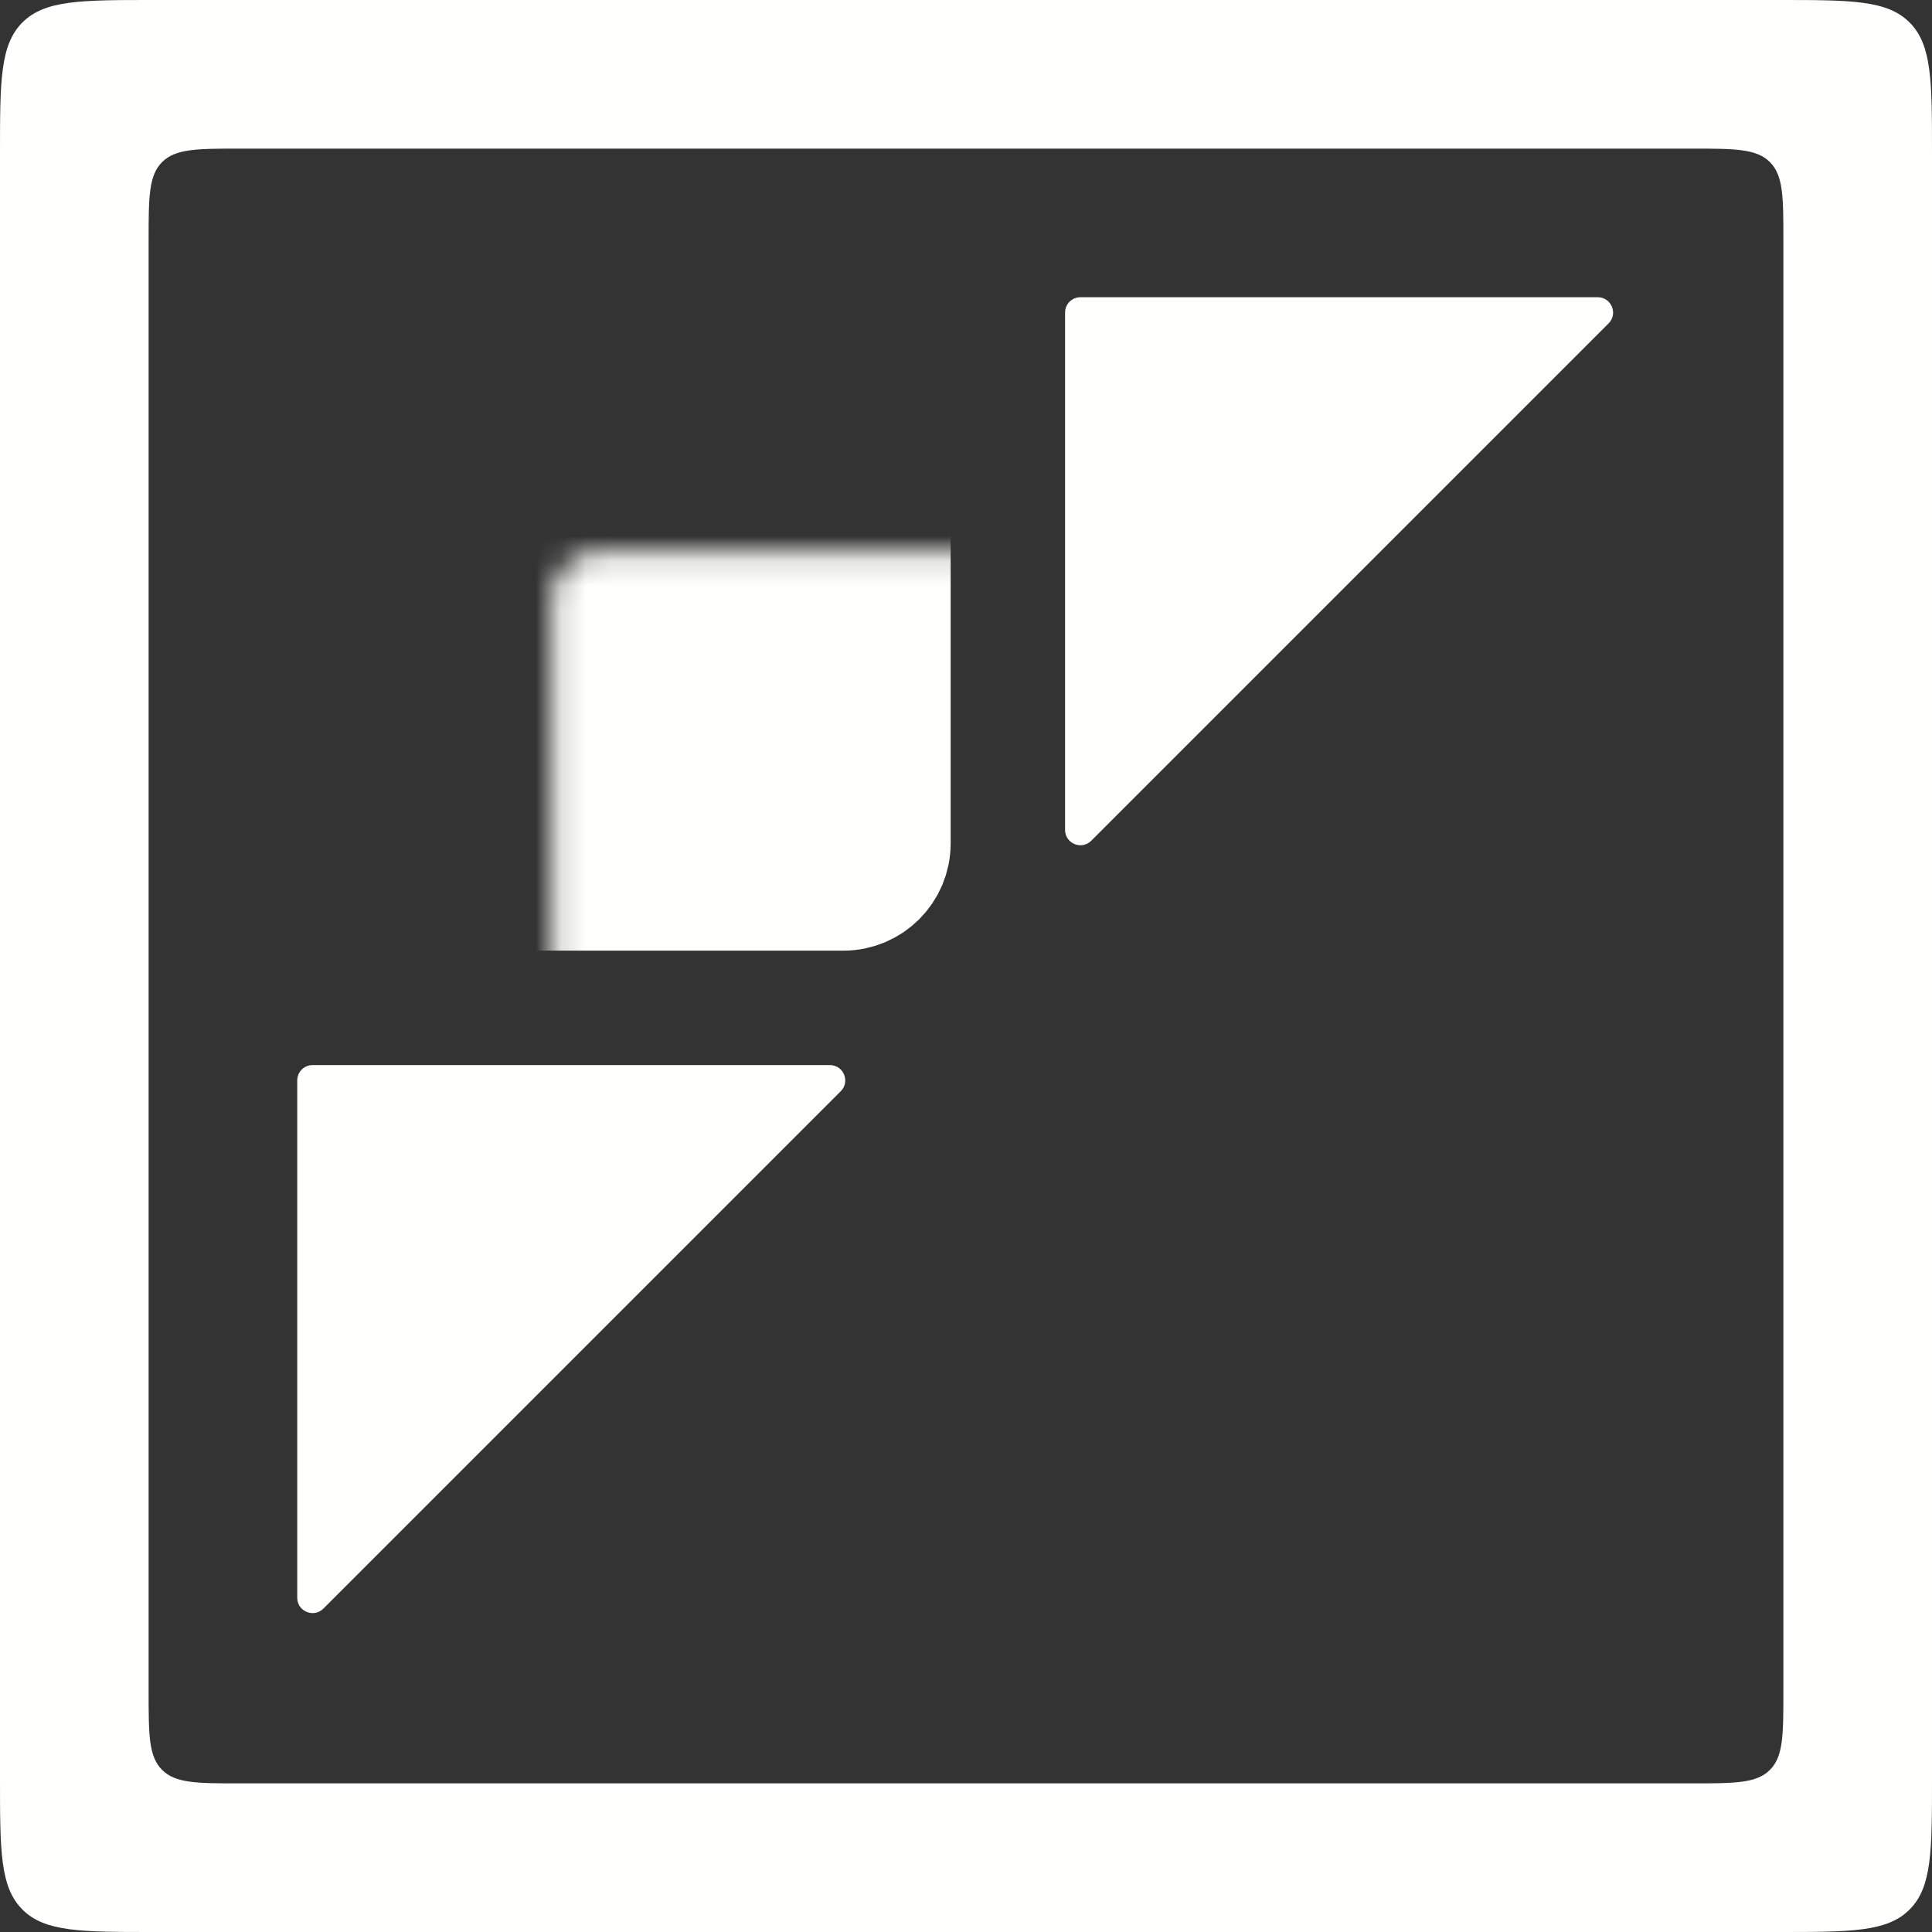
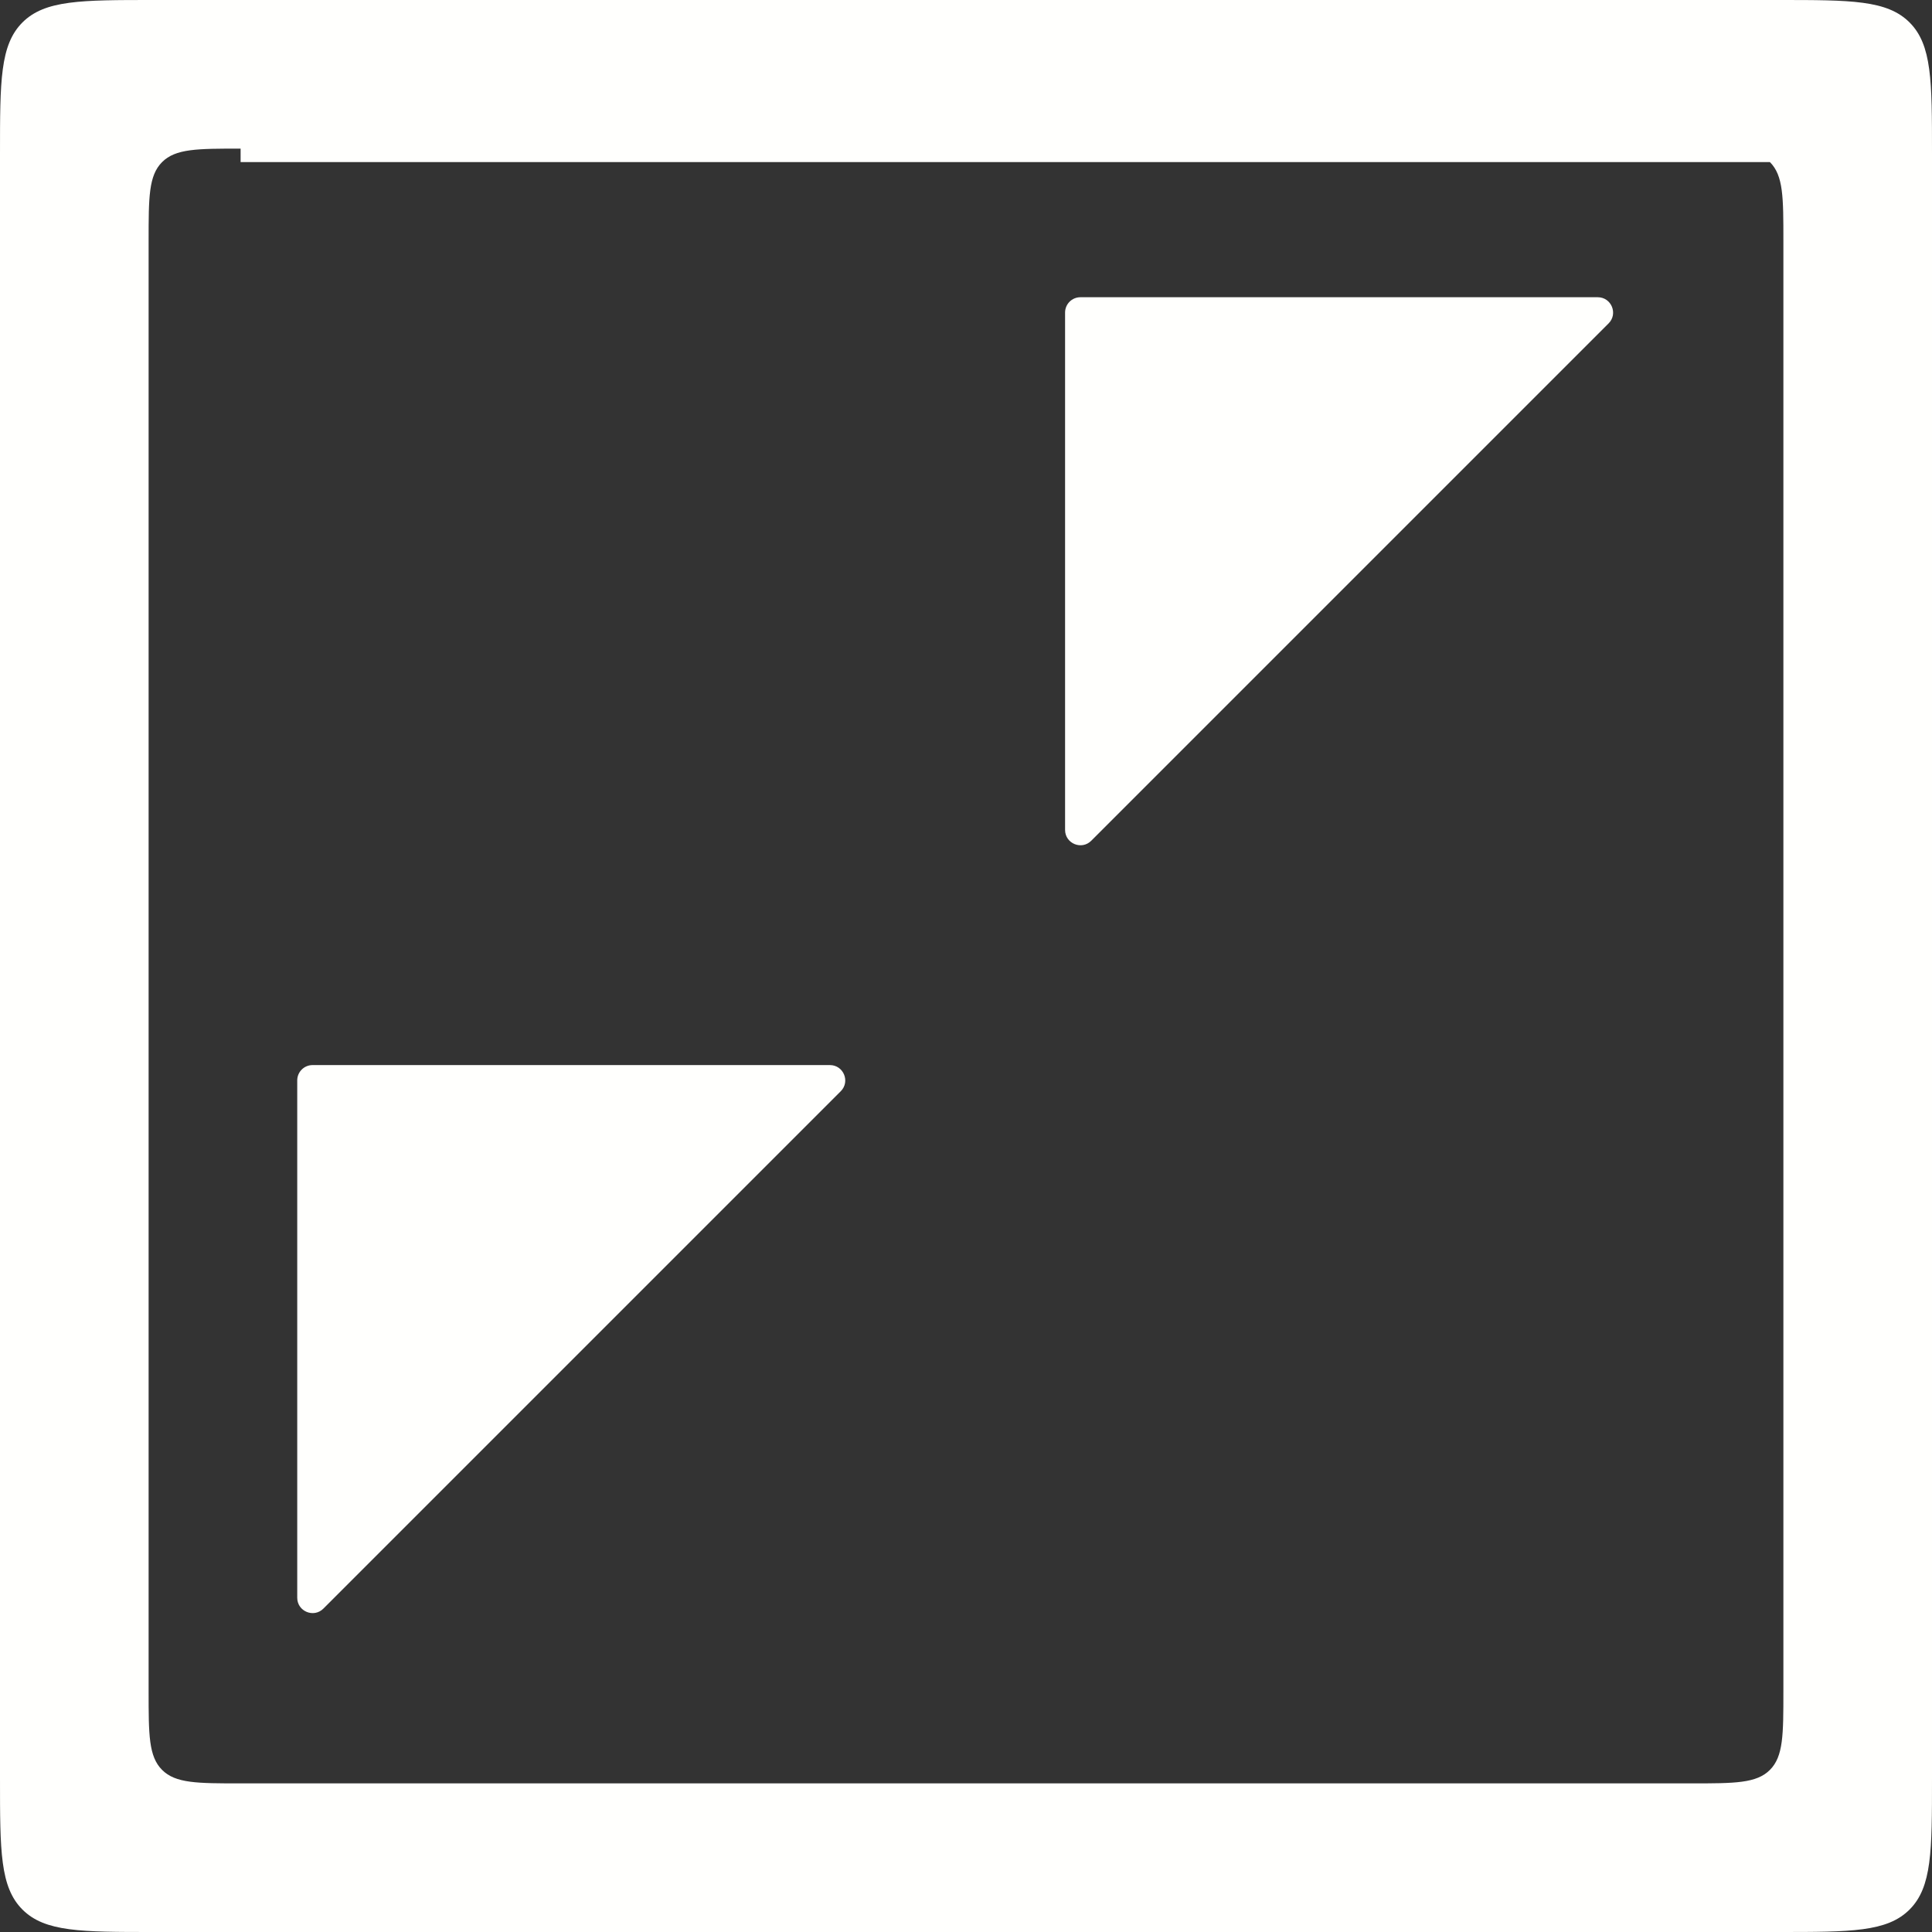
<svg xmlns="http://www.w3.org/2000/svg" width="78" height="78" viewBox="0 0 78 78" fill="none">
  <rect x="0" y="0" width="78" height="78" fill="#333333" stroke="none" />
-   <path d="M71.81 0C74.728 0 76.187 -0 77.094 0.906C78 1.813 78 3.272 78 6.19V71.81C78 74.728 78 76.187 77.094 77.094C76.187 78 74.728 78 71.81 78H6.19C3.272 78 1.813 78 0.906 77.094C-0 76.187 0 74.728 0 71.81V6.19C0 3.272 -0 1.813 0.906 0.906C1.813 -0 3.272 0 6.19 0H71.81ZM9.714 6C7.963 6 7.088 6 6.544 6.544C6 7.088 6 7.963 6 9.714V68.286C6 70.037 6 70.912 6.544 71.456C7.088 72 7.963 72 9.714 72H68.286C70.037 72 70.912 72 71.456 71.456C72 70.912 72 70.037 72 68.286V9.714C72 7.963 72 7.088 71.456 6.544C70.912 6 70.037 6 68.286 6H9.714Z" fill="#FFFFFD" />
+   <path d="M71.81 0C74.728 0 76.187 -0 77.094 0.906C78 1.813 78 3.272 78 6.19V71.81C78 74.728 78 76.187 77.094 77.094C76.187 78 74.728 78 71.81 78H6.19C3.272 78 1.813 78 0.906 77.094C-0 76.187 0 74.728 0 71.81V6.19C0 3.272 -0 1.813 0.906 0.906C1.813 -0 3.272 0 6.19 0H71.81ZM9.714 6C7.963 6 7.088 6 6.544 6.544C6 7.088 6 7.963 6 9.714V68.286C6 70.037 6 70.912 6.544 71.456C7.088 72 7.963 72 9.714 72H68.286C70.037 72 70.912 72 71.456 71.456C72 70.912 72 70.037 72 68.286V9.714C72 7.963 72 7.088 71.456 6.544H9.714Z" fill="#FFFFFD" />
  <path d="M64.943 13.057L44.057 33.943C43.667 34.333 43 34.057 43 33.505V12.619C43 12.277 43.277 12 43.619 12H64.505C65.057 12 65.333 12.667 64.943 13.057Z" fill="#FFFFFD" />
  <mask id="path-3-inside-1_48_313" fill="white">
    <rect x="11.143" y="11.143" width="24.762" height="24.762" rx="1.857" />
  </mask>
-   <rect x="11.143" y="11.143" width="24.762" height="24.762" rx="1.857" fill="#FFFFFD" stroke="#FFFFFD" stroke-width="4.952" mask="url(#path-3-inside-1_48_313)" />
  <path d="M33.943 44.057L13.057 64.943C12.667 65.333 12 65.057 12 64.505V43.619C12 43.277 12.277 43 12.619 43H33.505C34.057 43 34.333 43.667 33.943 44.057Z" fill="#FFFFFD" />
  <mask id="path-5-inside-2_48_313" fill="white">
    <rect x="11.143" y="42.095" width="24.762" height="24.762" rx="1.857" />
  </mask>
  <rect x="11.143" y="42.095" width="24.762" height="24.762" rx="1.857" stroke="#FFFFFD" stroke-width="4.952" mask="url(#path-5-inside-2_48_313)" />
  <mask id="path-6-inside-3_48_313" fill="white">
    <rect x="42.095" y="11.143" width="24.762" height="24.762" rx="1.857" />
  </mask>
  <rect x="42.095" y="11.143" width="24.762" height="24.762" rx="1.857" stroke="#FFFFFD" stroke-width="4.952" mask="url(#path-6-inside-3_48_313)" />
  <mask id="path-7-inside-4_48_313" fill="white">
    <rect x="42.095" y="42.095" width="24.762" height="24.762" rx="1.857" />
  </mask>
-   <rect x="42.095" y="42.095" width="24.762" height="24.762" rx="1.857" stroke="#FFFFFD" stroke-width="4.952" mask="url(#path-7-inside-4_48_313)" />
</svg>